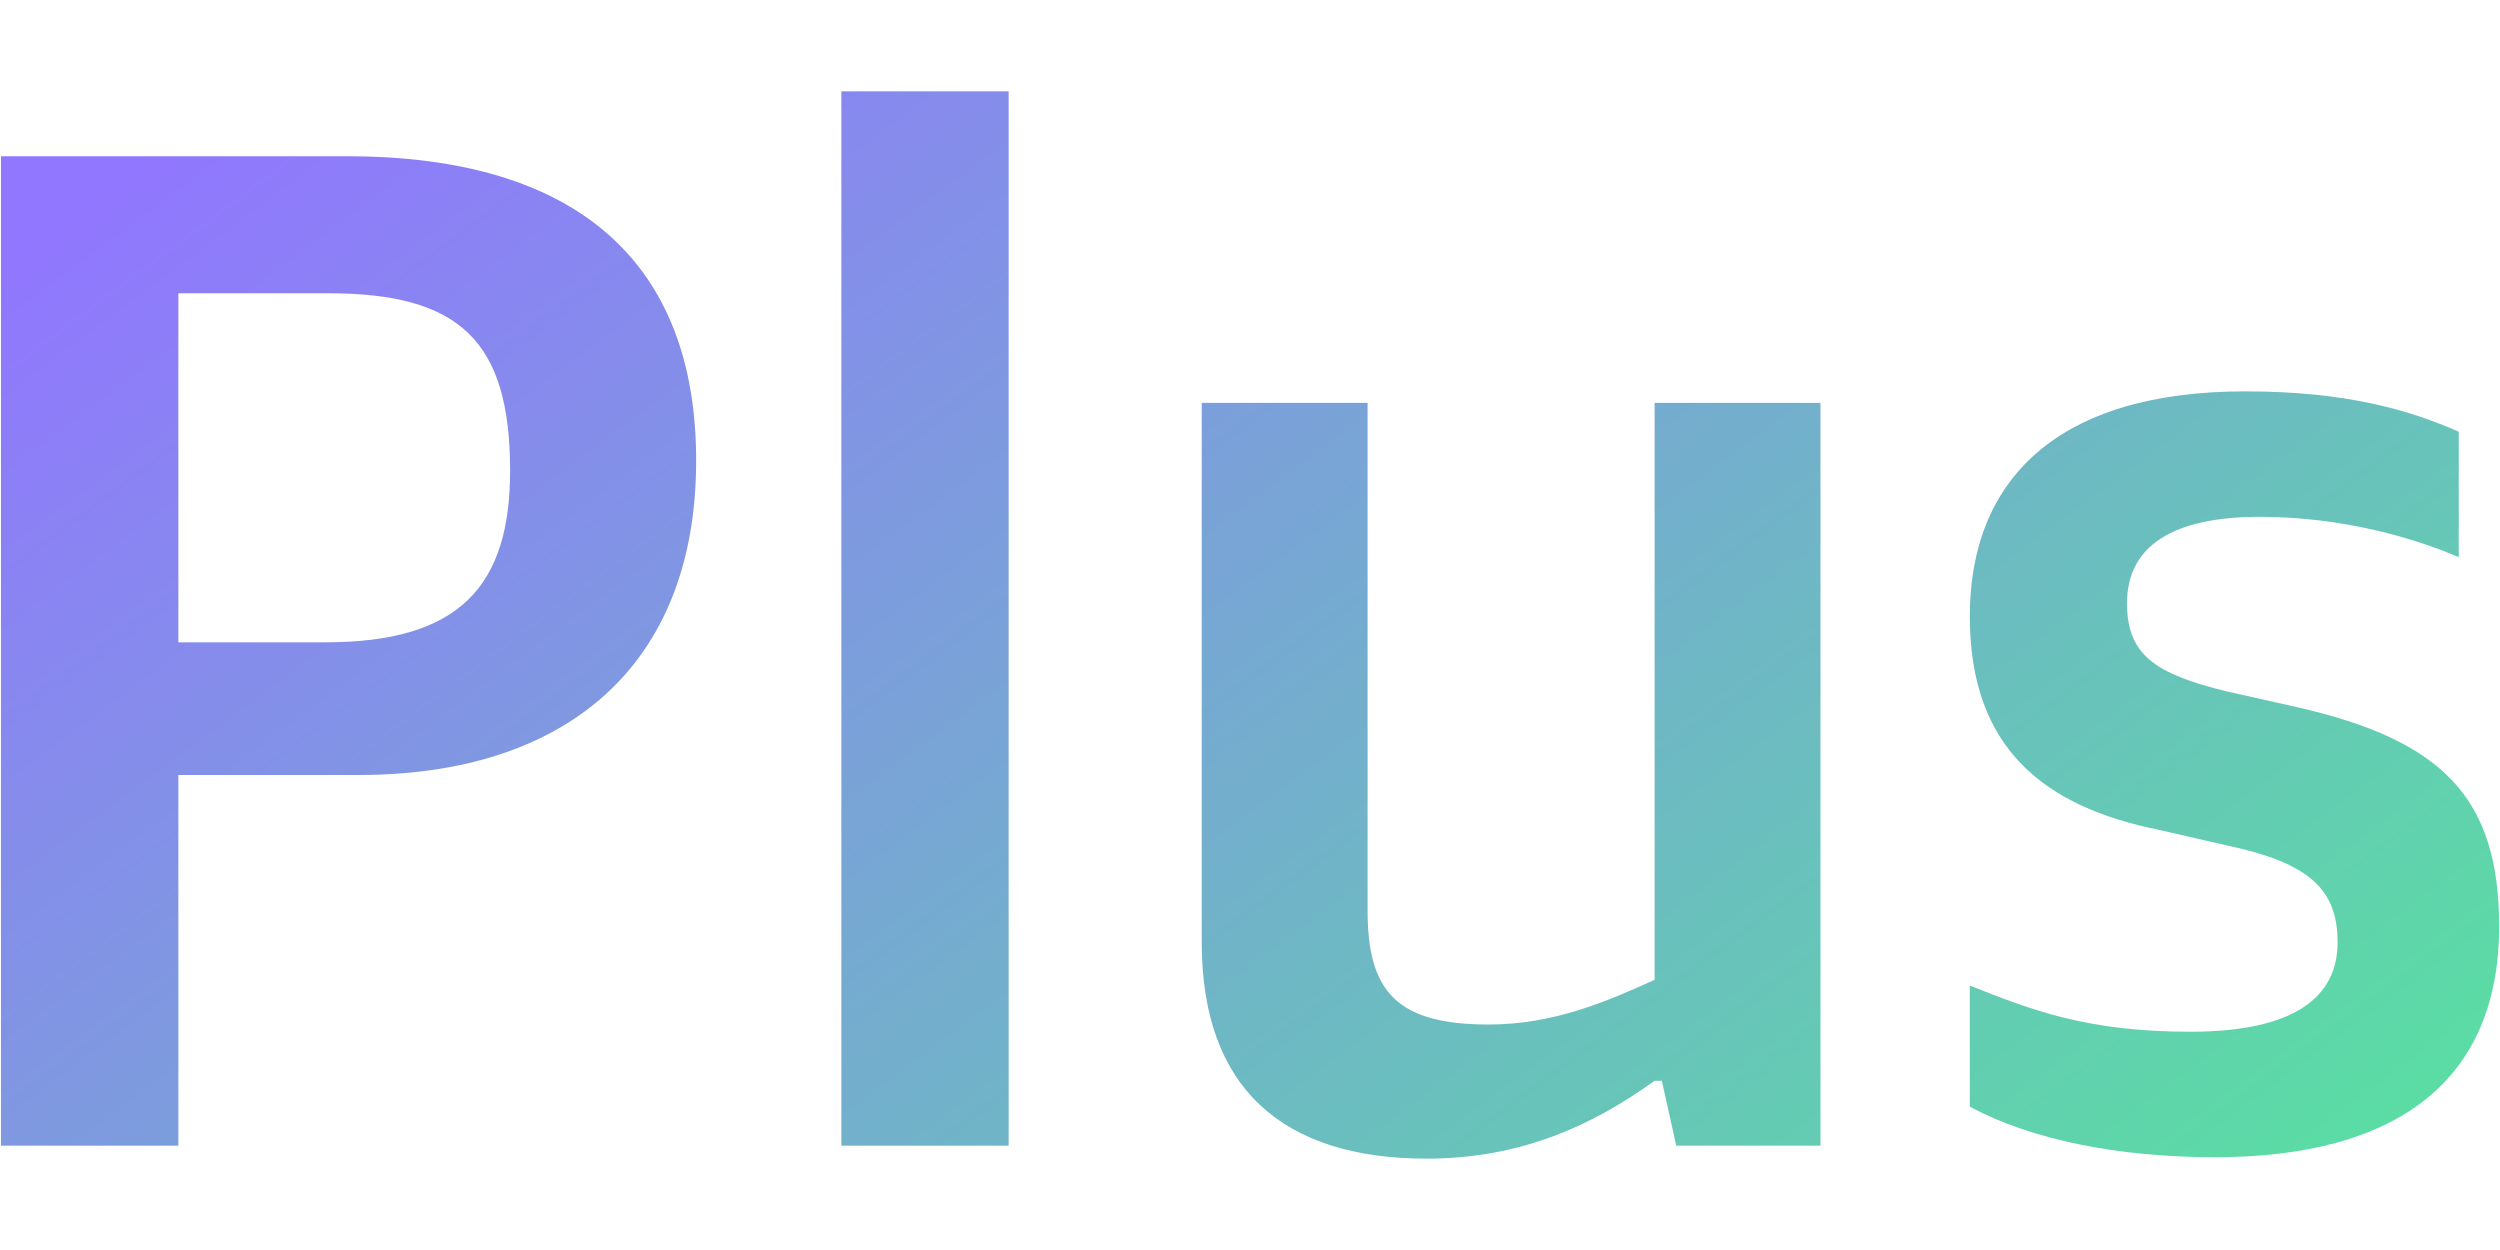
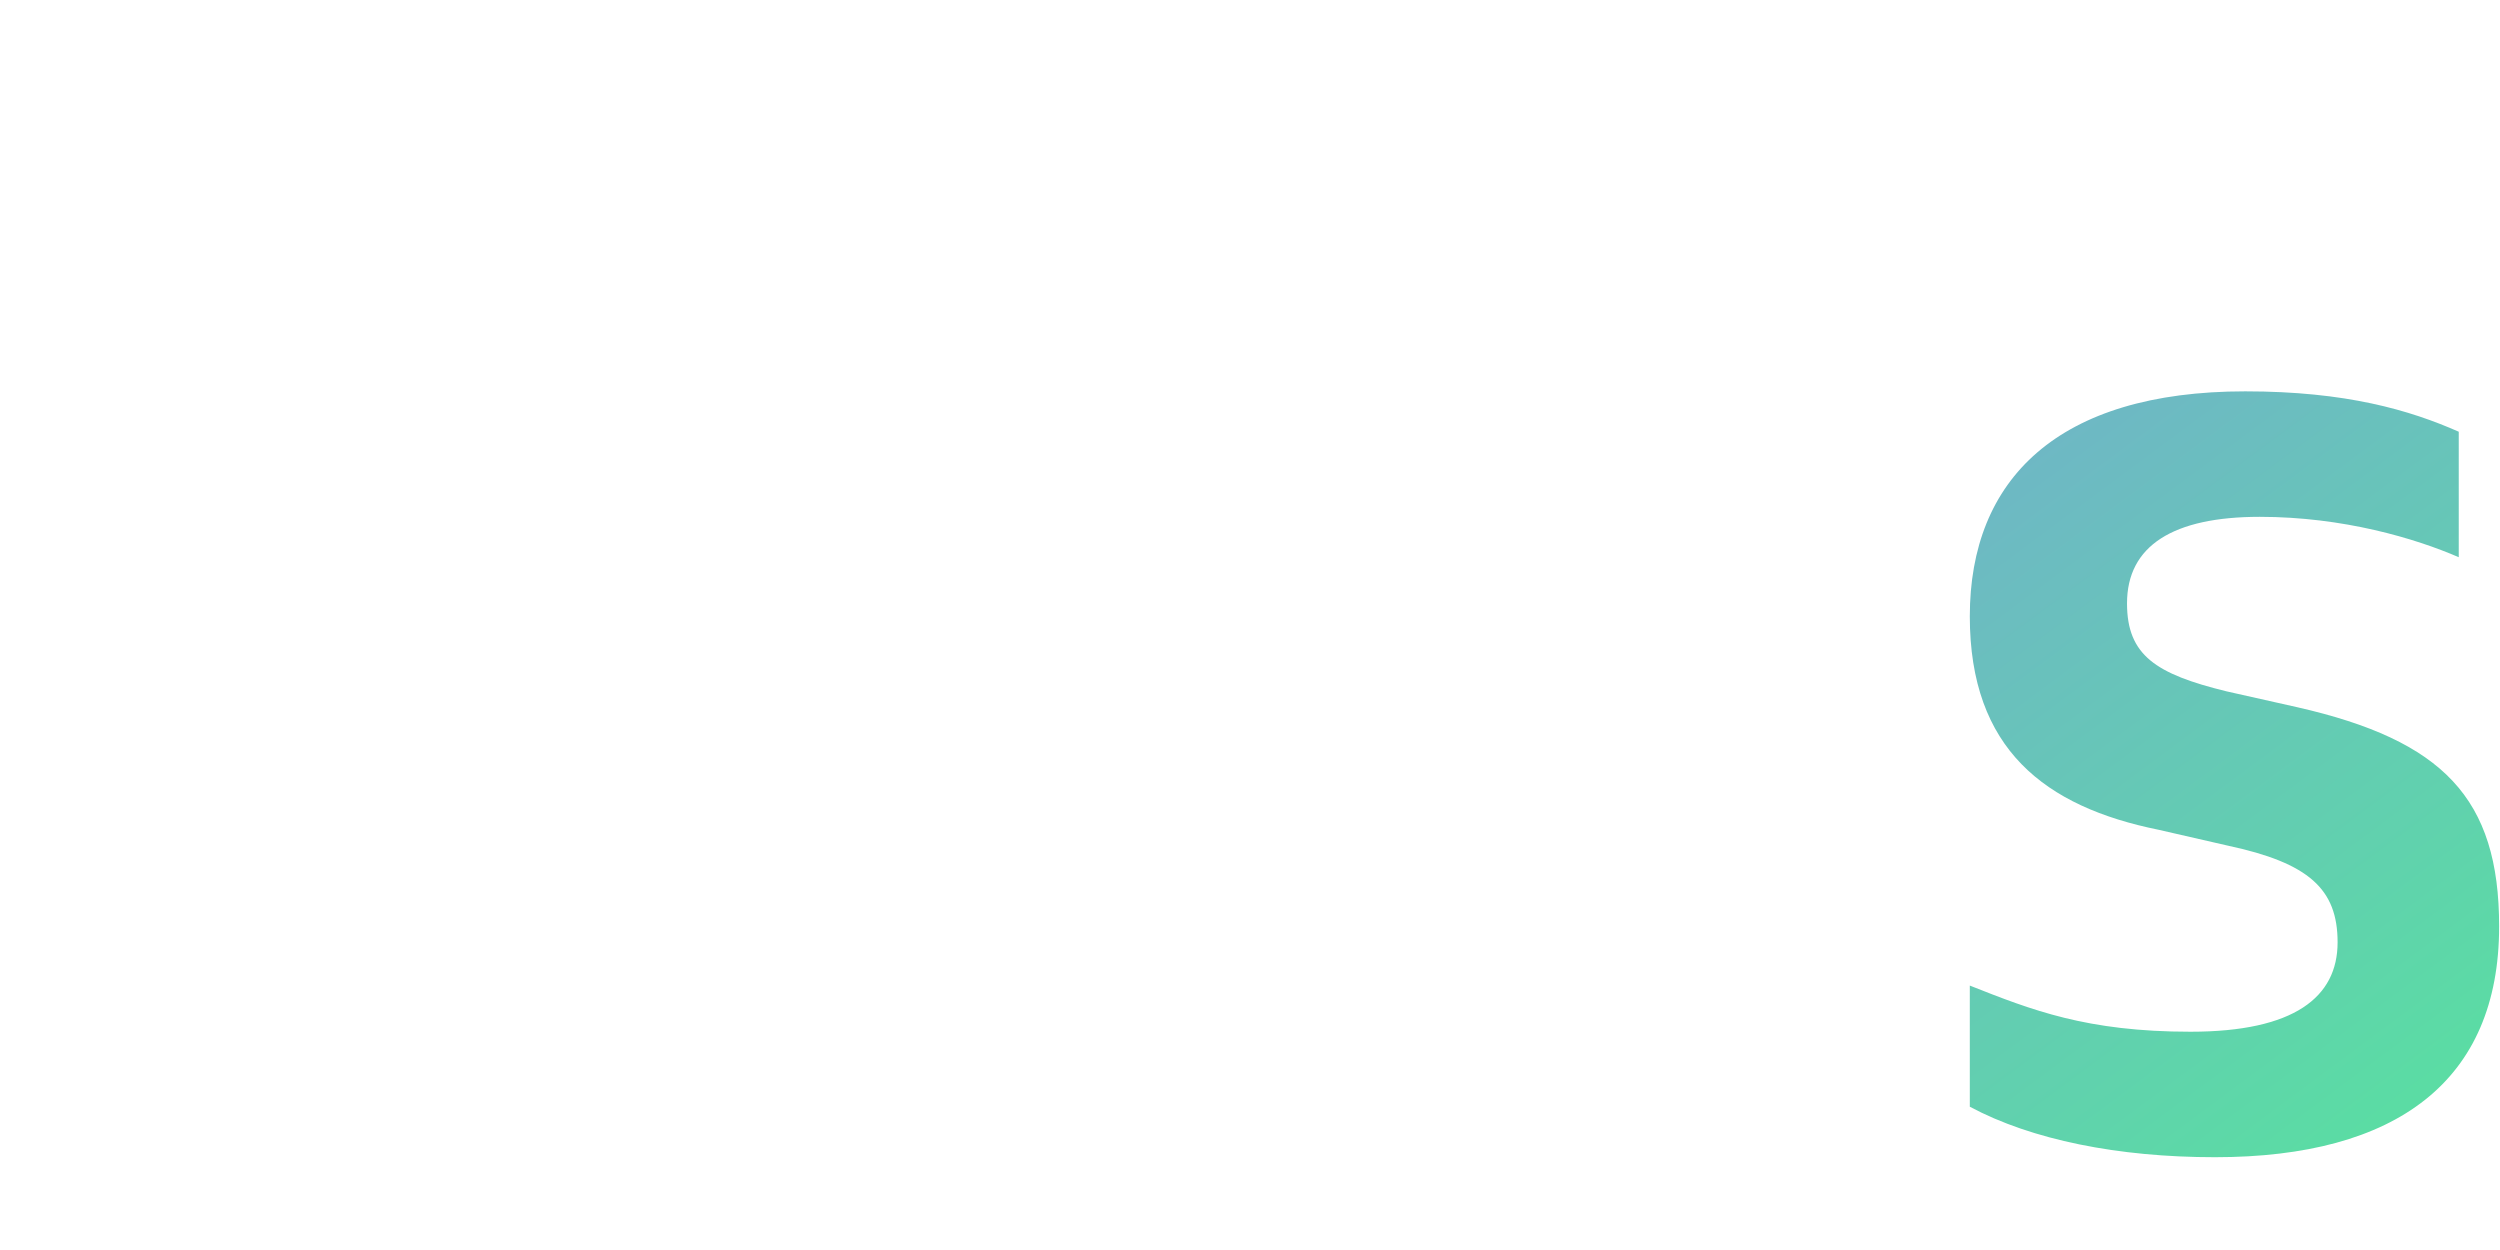
<svg xmlns="http://www.w3.org/2000/svg" width="26" height="13" viewBox="0 0 26 13" fill="none">
  <path d="M23.036 12.035C22.031 12.035 21.131 11.855 20.486 11.51V10.25C21.131 10.505 21.701 10.73 22.781 10.73C23.861 10.73 24.311 10.37 24.311 9.8C24.311 9.245 24.011 8.975 23.171 8.795L22.451 8.63C21.266 8.39 20.486 7.79 20.486 6.41C20.486 4.985 21.401 4.07 23.351 4.07C24.401 4.07 25.061 4.265 25.571 4.49V5.795C25.121 5.6 24.371 5.375 23.501 5.375C22.601 5.375 22.121 5.675 22.121 6.275C22.121 6.815 22.421 7.01 23.156 7.19L23.891 7.355C25.406 7.7 25.991 8.3 25.991 9.635C25.991 11.24 24.926 12.035 23.036 12.035Z" fill="url(#paint0_linear_6063_101574)" />
-   <path d="M14.838 12.05C13.338 12.05 12.498 11.315 12.498 9.8L12.498 4.19H14.223V9.47C14.223 10.31 14.523 10.655 15.483 10.655C16.158 10.655 16.713 10.415 17.208 10.19V4.19H18.933V11.915H17.433L17.283 11.24H17.208C16.563 11.705 15.813 12.05 14.838 12.05Z" fill="url(#paint1_linear_6063_101574)" />
-   <path d="M8.75 11.915L8.75 0.95L10.49 0.95L10.49 11.915H8.75Z" fill="url(#paint2_linear_6063_101574)" />
-   <path d="M0.01 11.915L0.01 1.625L3.61 1.625C6.025 1.625 7.24 2.75 7.24 4.79C7.24 6.935 5.875 8.06 3.73 8.06H1.855L1.855 11.915H0.01ZM1.855 6.68L3.385 6.68C4.78 6.68 5.305 6.095 5.305 4.895C5.305 3.545 4.78 3.05 3.415 3.05L1.855 3.05L1.855 6.68Z" fill="url(#paint3_linear_6063_101574)" />
  <defs>
    <linearGradient id="paint0_linear_6063_101574" x1="-7.399" y1="8.163" x2="6.856" y2="27.366" gradientUnits="userSpaceOnUse">
      <stop stop-color="#9176FF" />
      <stop offset="1" stop-color="#56E59C" />
    </linearGradient>
    <linearGradient id="paint1_linear_6063_101574" x1="-7.4" y1="8.163" x2="6.856" y2="27.366" gradientUnits="userSpaceOnUse">
      <stop stop-color="#9176FF" />
      <stop offset="1" stop-color="#56E59C" />
    </linearGradient>
    <linearGradient id="paint2_linear_6063_101574" x1="-7.4" y1="8.163" x2="6.855" y2="27.366" gradientUnits="userSpaceOnUse">
      <stop stop-color="#9176FF" />
      <stop offset="1" stop-color="#56E59C" />
    </linearGradient>
    <linearGradient id="paint3_linear_6063_101574" x1="-7.4" y1="8.163" x2="6.855" y2="27.366" gradientUnits="userSpaceOnUse">
      <stop stop-color="#9176FF" />
      <stop offset="1" stop-color="#56E59C" />
    </linearGradient>
  </defs>
</svg>